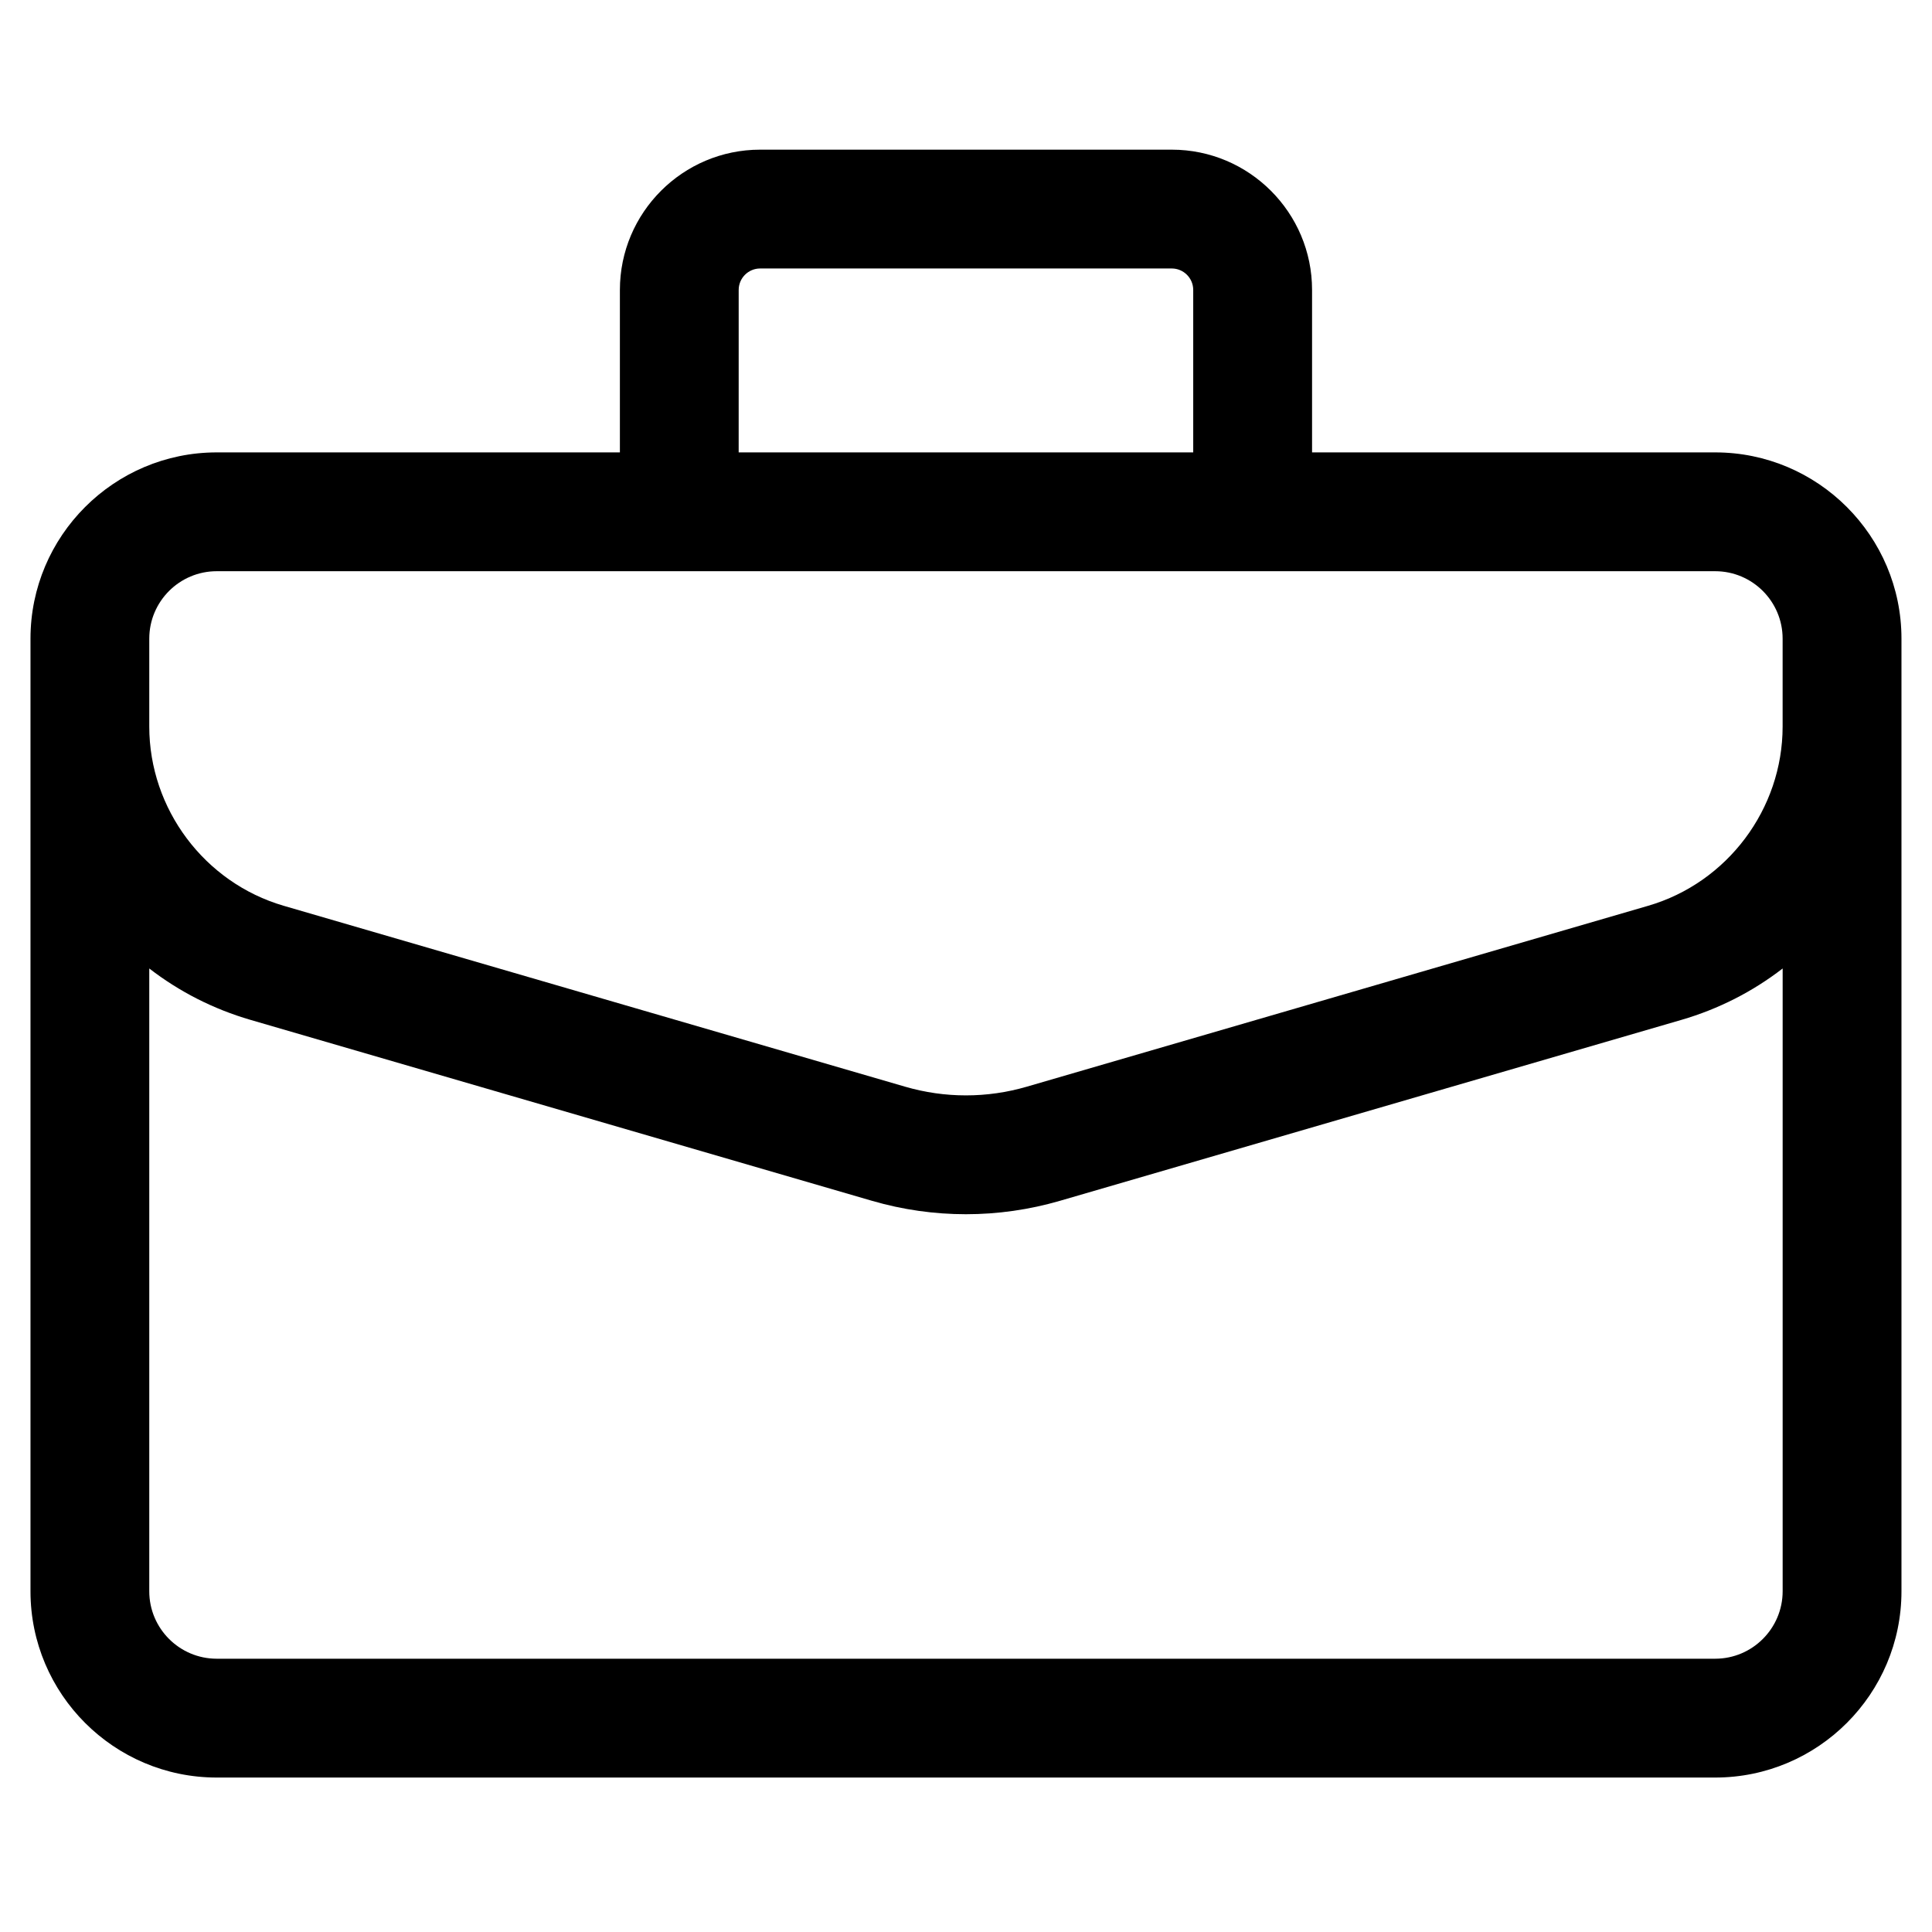
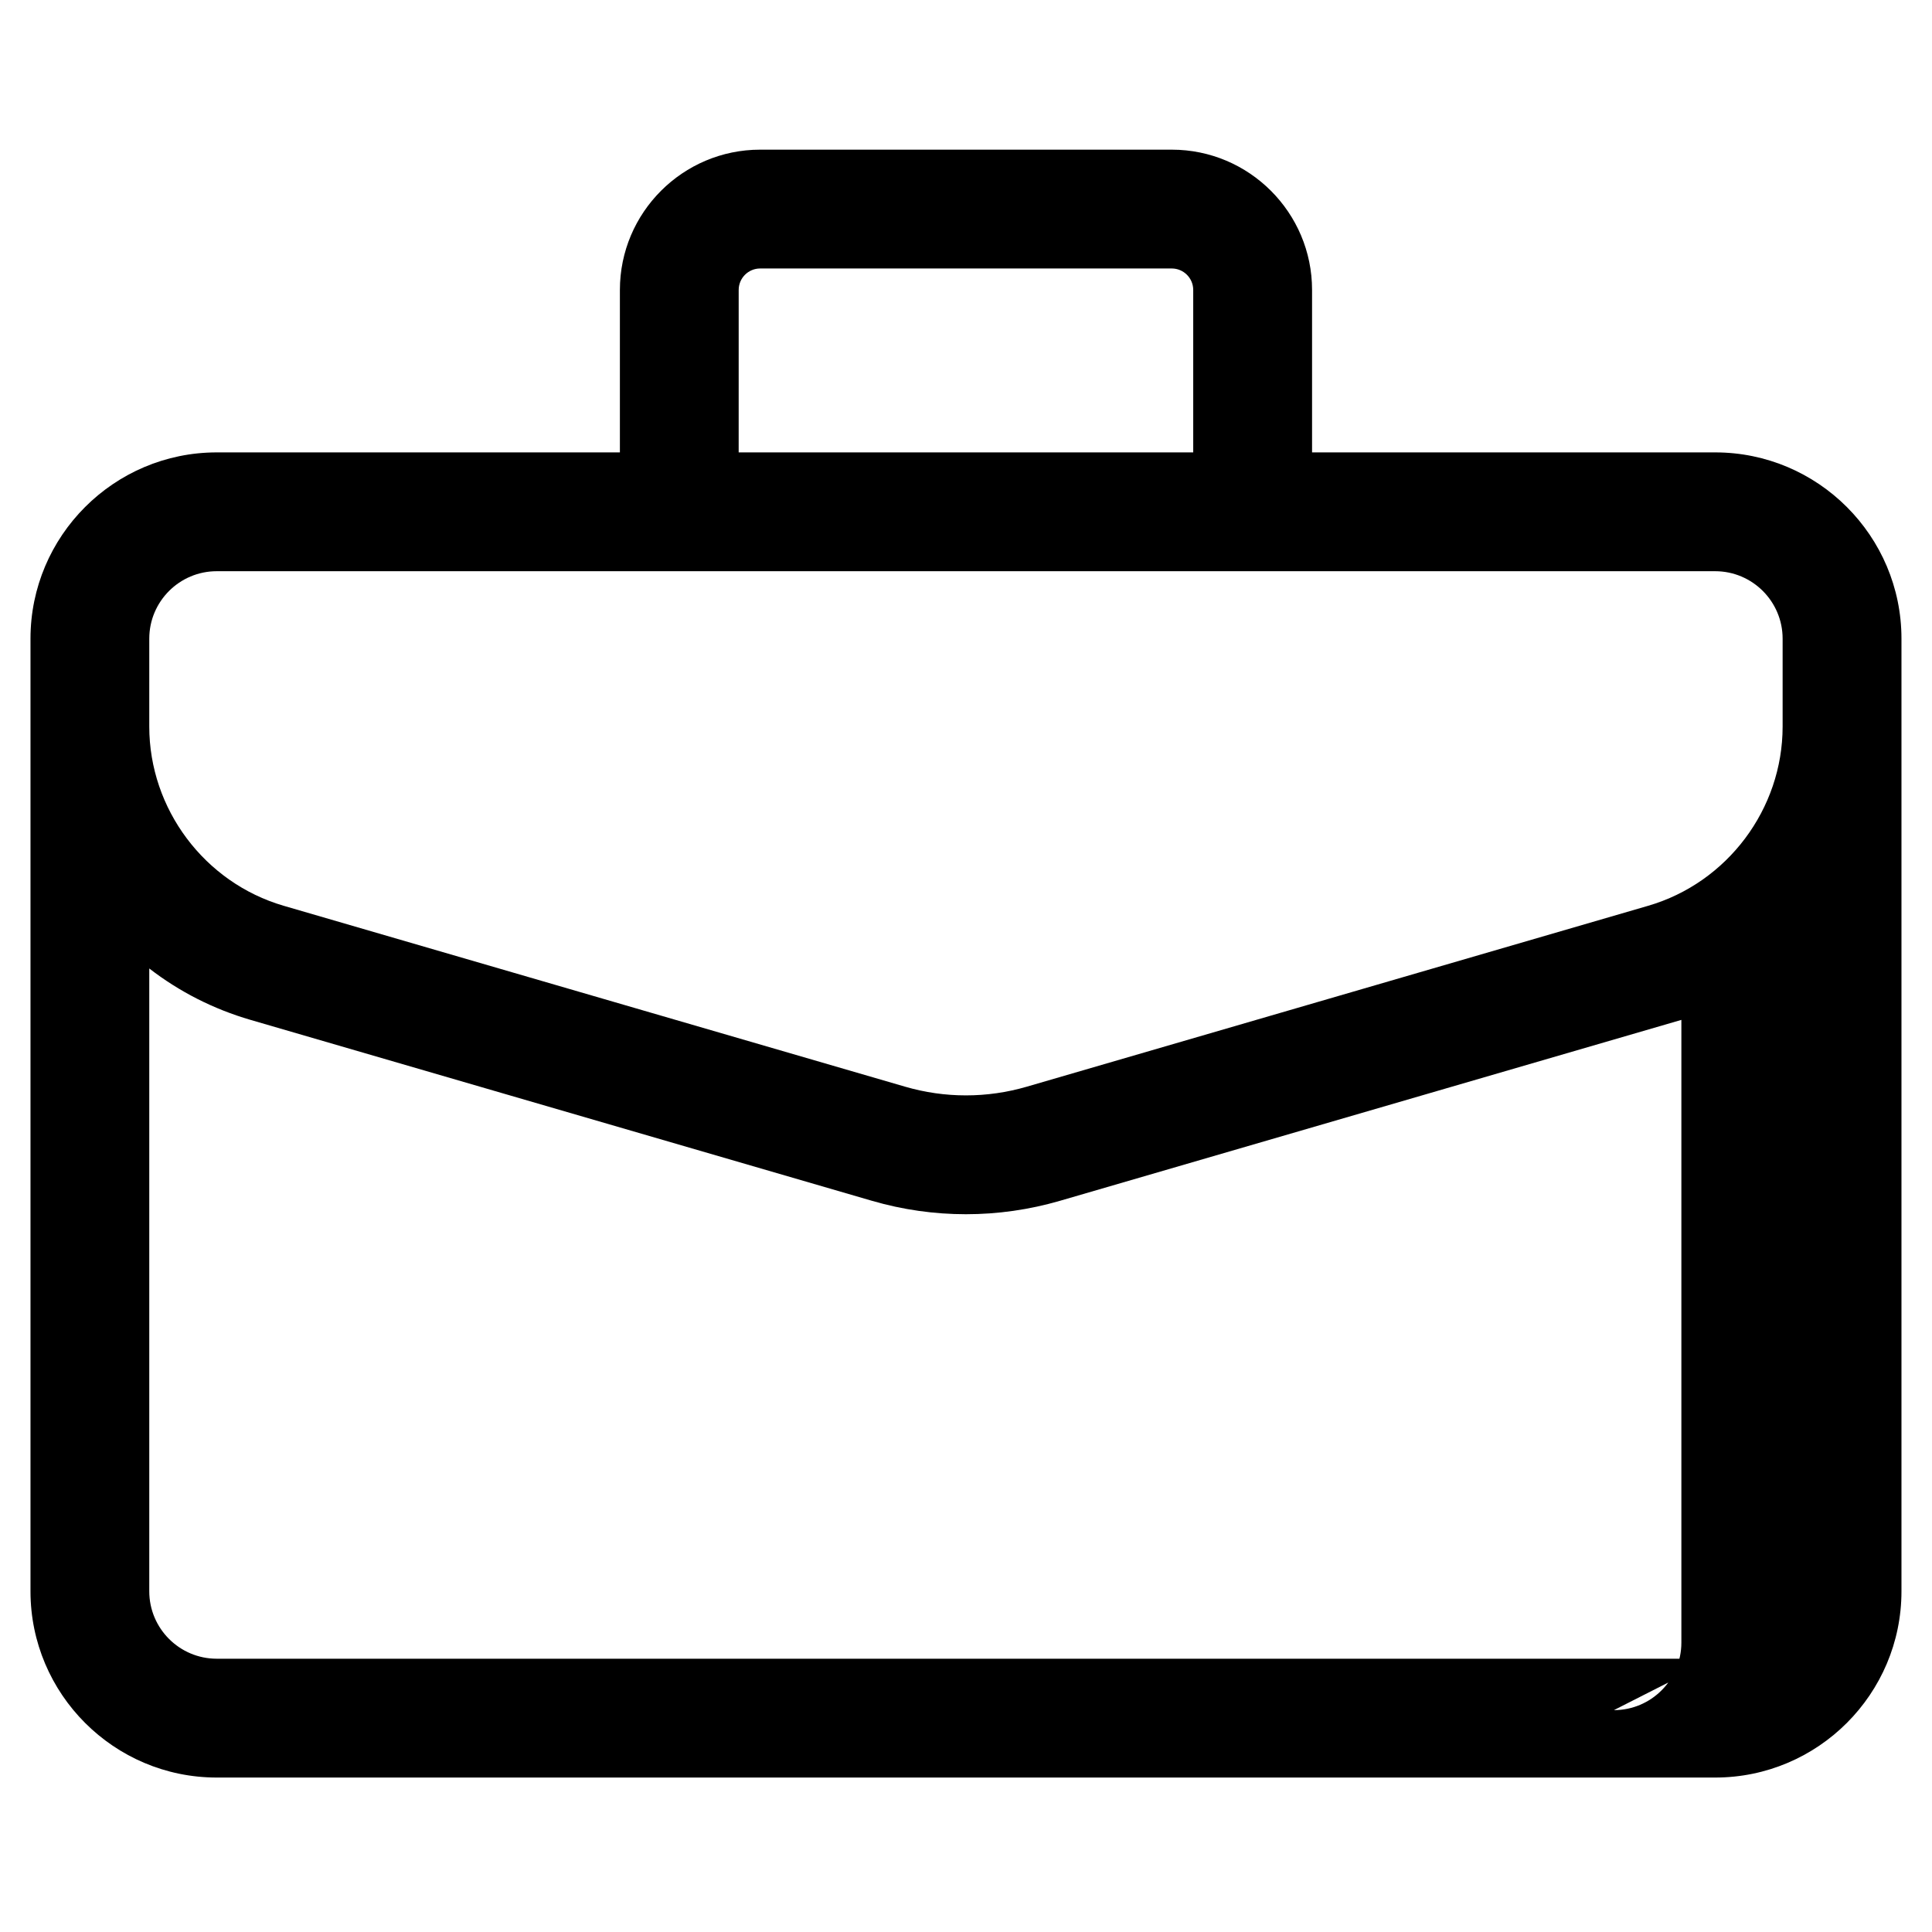
<svg xmlns="http://www.w3.org/2000/svg" fill="#000000" width="800px" height="800px" version="1.1" viewBox="144 144 512 512">
-   <path d="m598.55 263.89h-106.84v-43.051c0-20.5-16.676-37.176-37.176-37.176h-109.08c-20.5 0-37.176 16.676-37.176 37.176v43.051h-106.84c-27.215 0-49.359 22.145-49.359 49.359v252.46c0 27.215 22.141 49.359 49.359 49.359h397.11c27.215 0 49.359-22.141 49.359-49.359v-252.46c0-27.215-22.145-49.359-49.359-49.359zm-258.79-43.051c0-3.137 2.551-5.688 5.688-5.688h109.08c3.137 0 5.688 2.551 5.688 5.688v43.051h-120.46zm-156.2 92.41c0-9.855 8.016-17.871 17.871-17.871h397.11c9.855 0 17.871 8.016 17.871 17.871v23.301c0 21.855-14.656 41.387-35.641 47.496l-164.67 47.941c-10.543 3.07-21.691 3.07-32.234 0l-164.67-47.938c-20.984-6.109-35.641-25.641-35.641-47.496zm414.98 270.33h-397.11c-9.855 0-17.871-8.016-17.871-17.871v-165.05c7.934 6.133 16.977 10.754 26.84 13.625l164.67 47.941c8.152 2.375 16.535 3.559 24.922 3.559 8.383 0 16.77-1.188 24.922-3.559l164.67-47.941c9.859-2.871 18.902-7.492 26.84-13.625v165.05c-0.008 9.852-8.027 17.871-17.879 17.871z" />
+   <path d="m598.55 263.89h-106.84v-43.051c0-20.5-16.676-37.176-37.176-37.176h-109.08c-20.5 0-37.176 16.676-37.176 37.176v43.051h-106.84c-27.215 0-49.359 22.145-49.359 49.359v252.46c0 27.215 22.141 49.359 49.359 49.359h397.11c27.215 0 49.359-22.141 49.359-49.359v-252.46c0-27.215-22.145-49.359-49.359-49.359zm-258.79-43.051c0-3.137 2.551-5.688 5.688-5.688h109.08c3.137 0 5.688 2.551 5.688 5.688v43.051h-120.46zm-156.2 92.41c0-9.855 8.016-17.871 17.871-17.871h397.11c9.855 0 17.871 8.016 17.871 17.871v23.301c0 21.855-14.656 41.387-35.641 47.496l-164.67 47.941c-10.543 3.07-21.691 3.07-32.234 0l-164.67-47.938c-20.984-6.109-35.641-25.641-35.641-47.496zm414.98 270.33h-397.11c-9.855 0-17.871-8.016-17.871-17.871v-165.05c7.934 6.133 16.977 10.754 26.84 13.625l164.67 47.941c8.152 2.375 16.535 3.559 24.922 3.559 8.383 0 16.77-1.188 24.922-3.559l164.67-47.941v165.05c-0.008 9.852-8.027 17.871-17.879 17.871z" />
</svg>